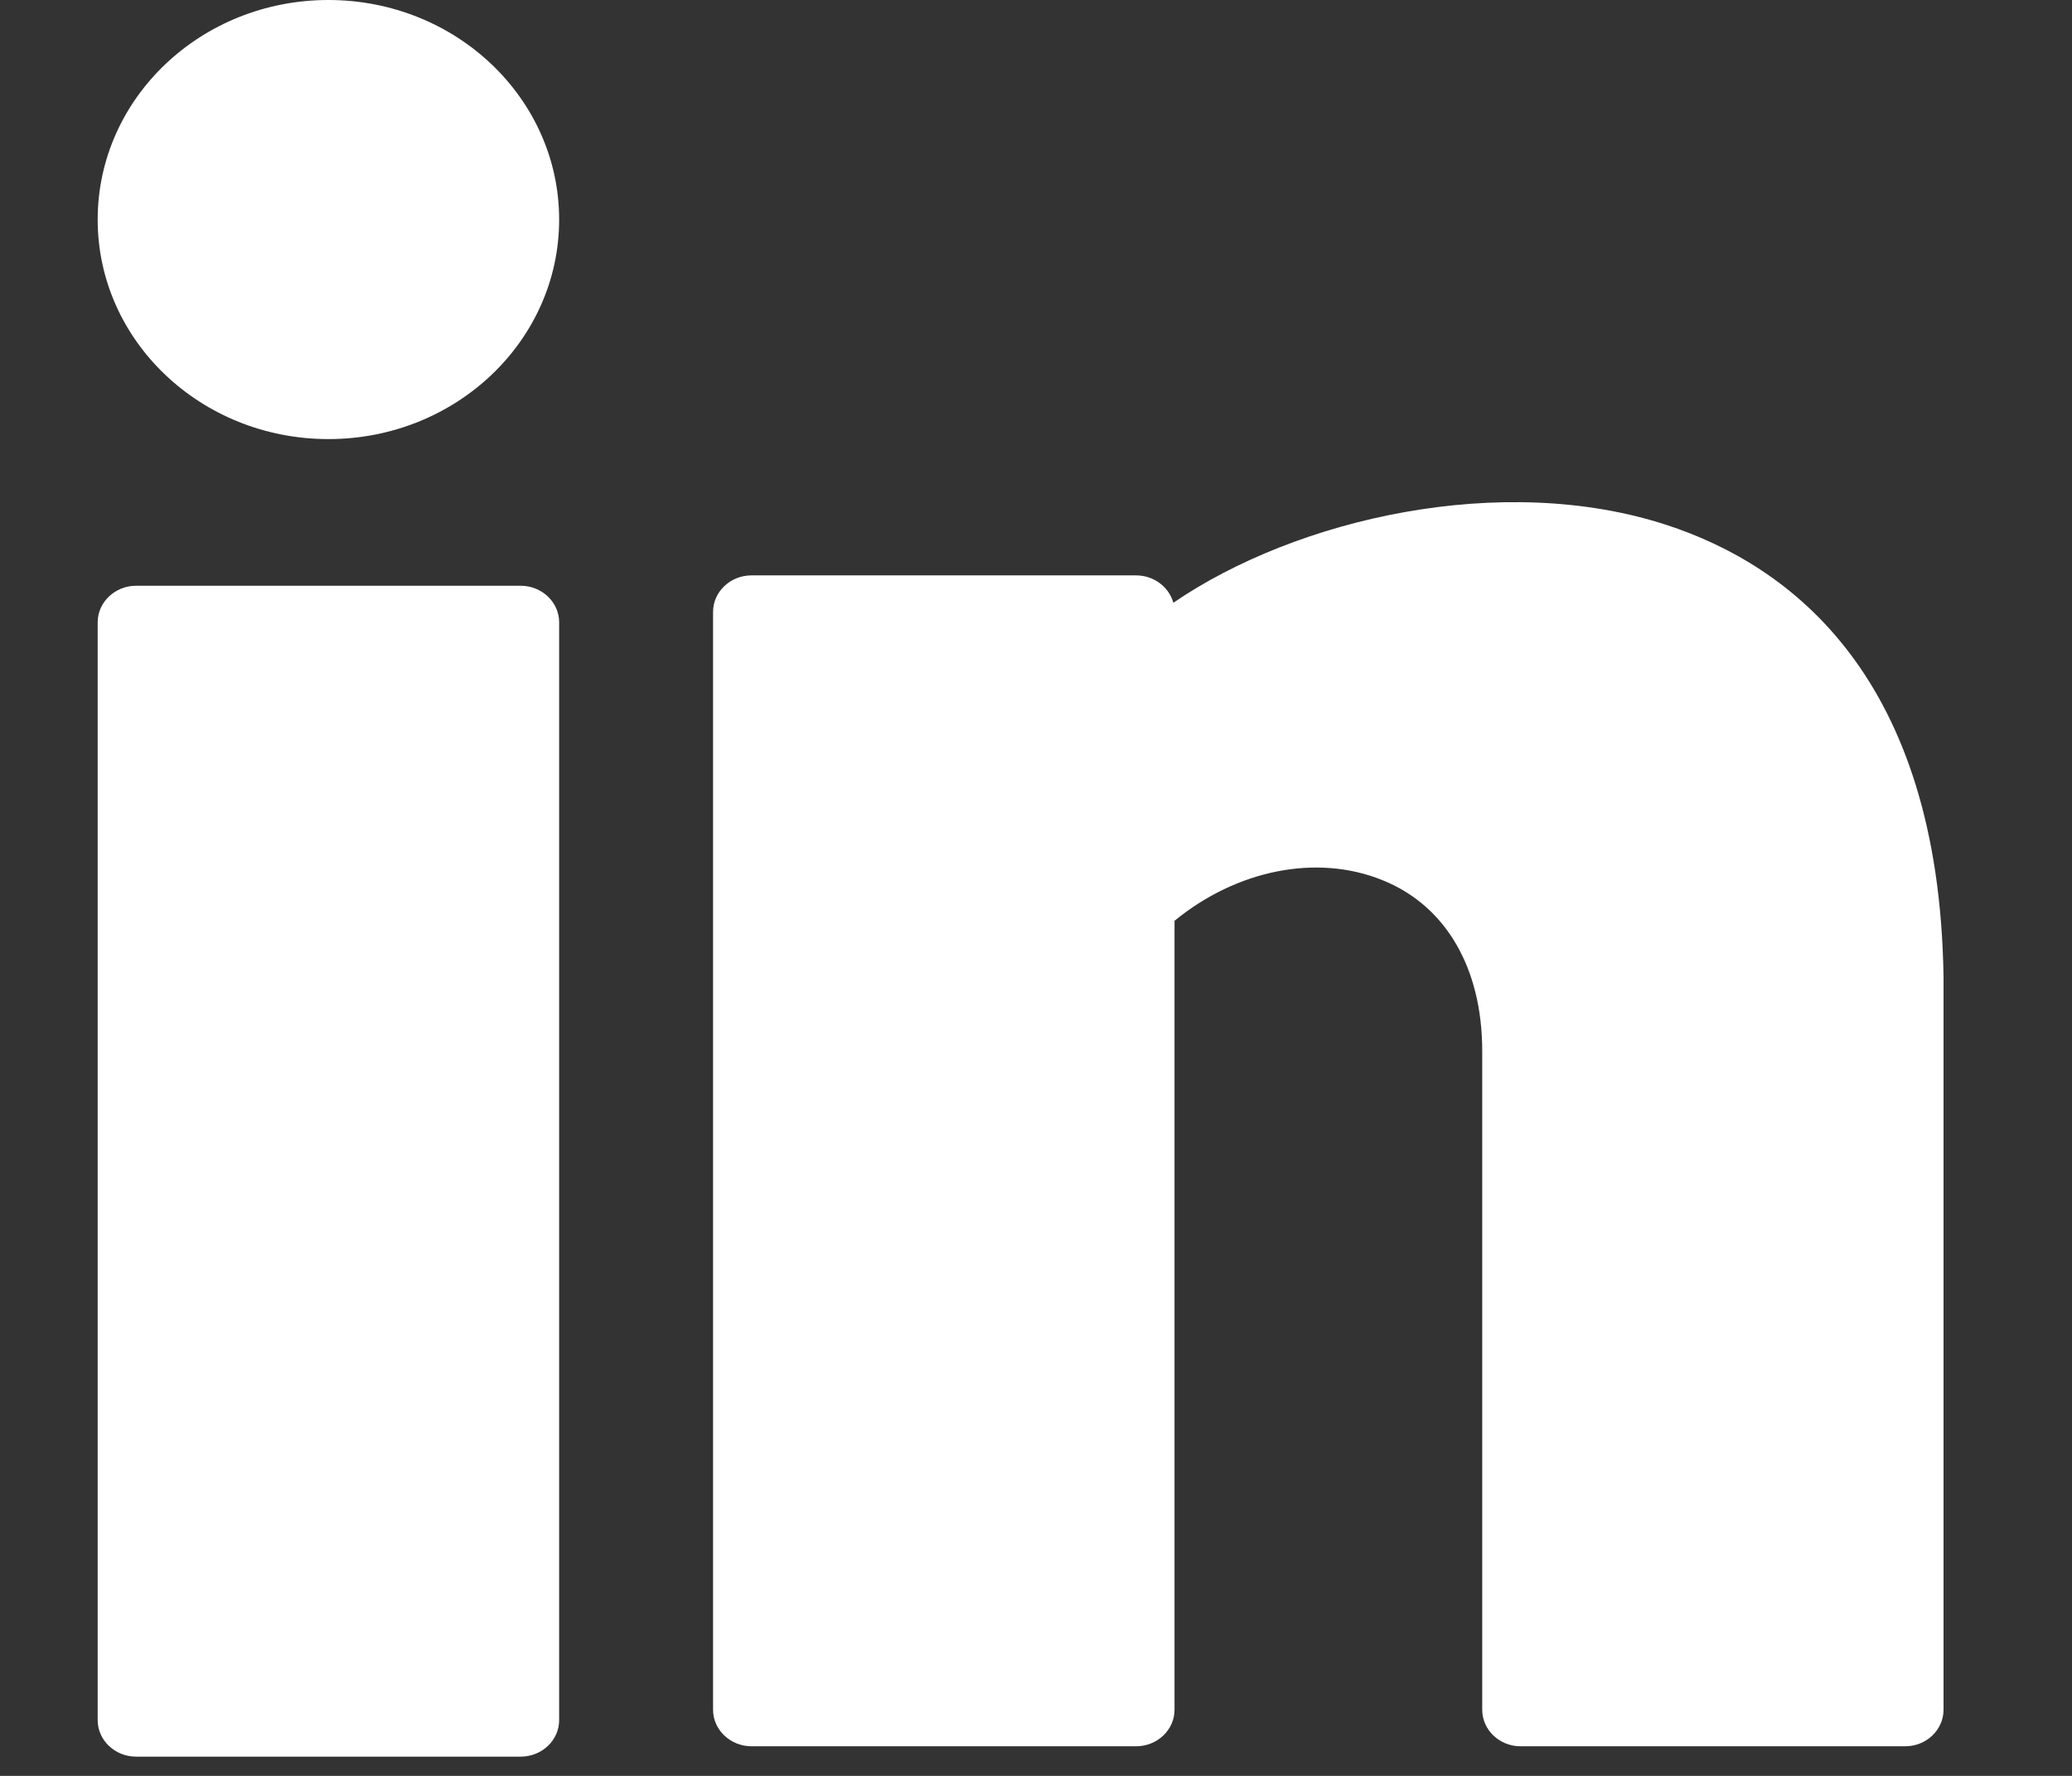
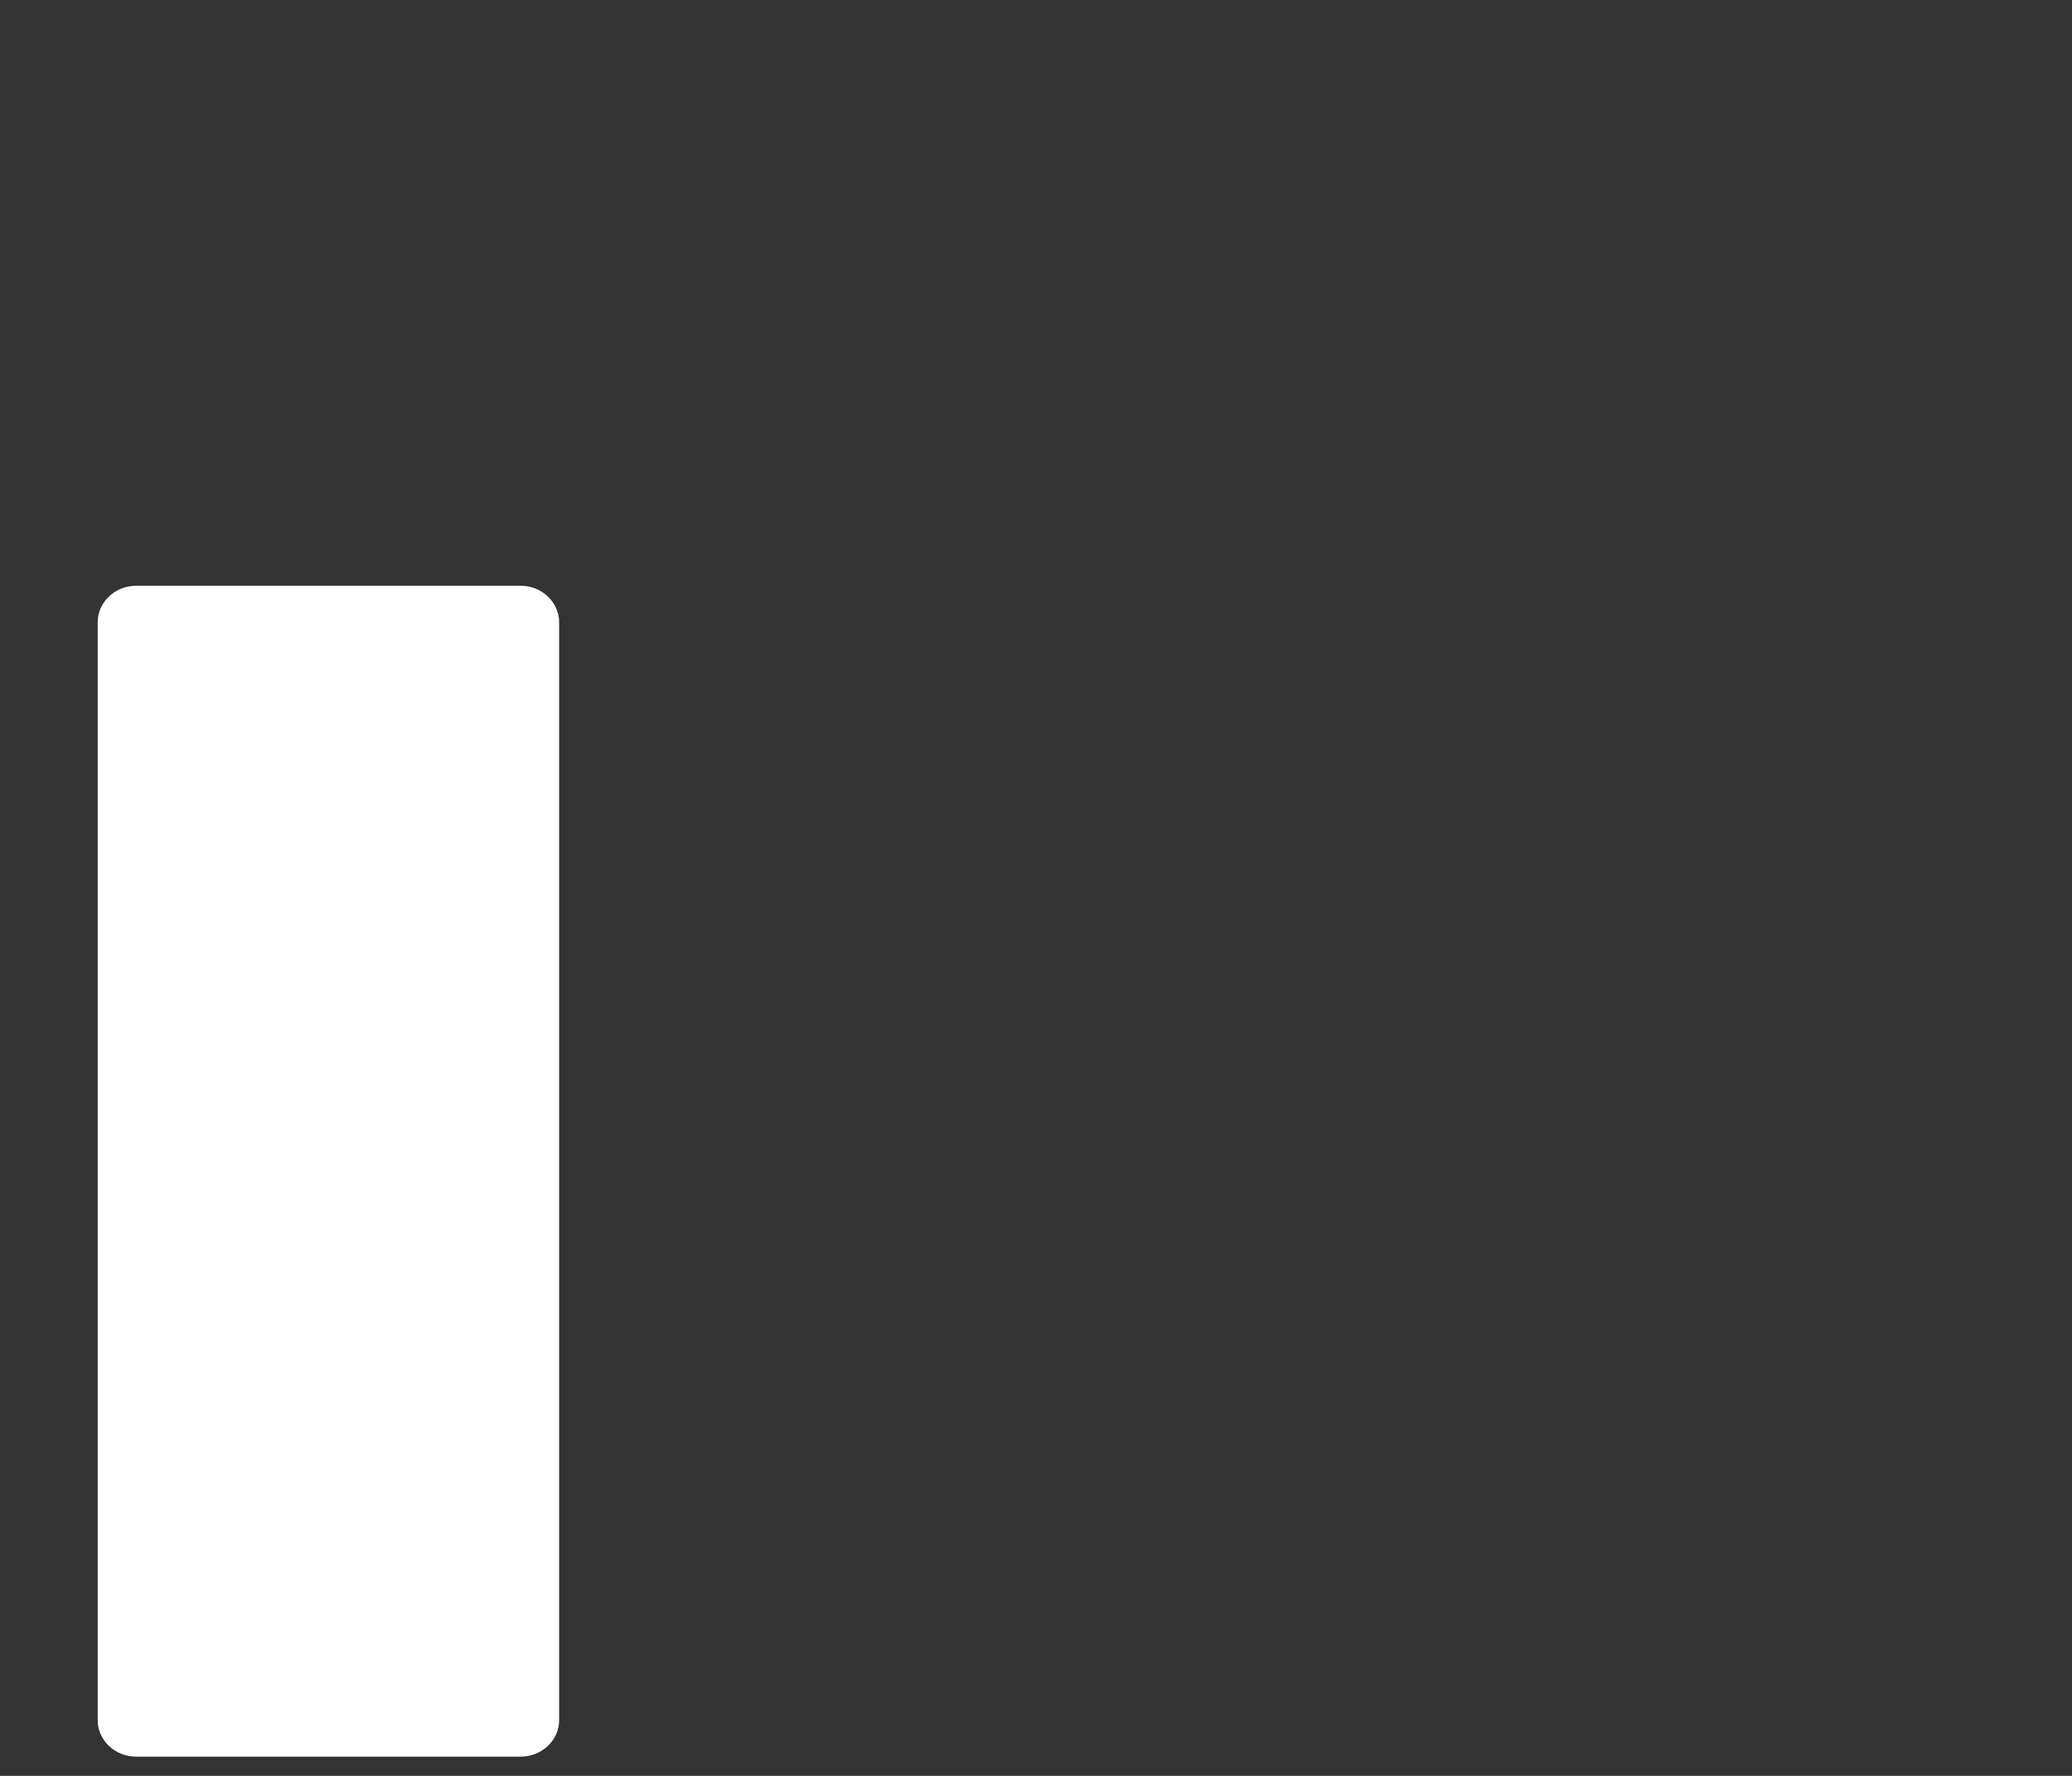
<svg xmlns="http://www.w3.org/2000/svg" width="14" height="12" viewBox="0 0 14 12" fill="none">
  <rect x="0" y="0" width="14" height="12" fill="#333333" stroke="none" />
-   <path d="M2.219 2.967C3.08 2.967 3.778 2.303 3.778 1.484C3.778 0.664 3.08 0 2.219 0C1.358 0 0.66 0.664 0.66 1.484C0.66 2.303 1.358 2.967 2.219 2.967Z" fill="white" />
  <path d="M3.518 3.958H0.92C0.777 3.958 0.66 4.069 0.66 4.205V11.623C0.66 11.76 0.777 11.87 0.92 11.87H3.518C3.661 11.87 3.778 11.76 3.778 11.623V4.205C3.778 4.069 3.661 3.958 3.518 3.958Z" fill="white" />
-   <path d="M11.26 3.547C10.15 3.185 8.761 3.503 7.928 4.073C7.899 3.967 7.797 3.888 7.676 3.888H5.078C4.935 3.888 4.818 3.998 4.818 4.135V11.553C4.818 11.689 4.935 11.8 5.078 11.8H7.676C7.82 11.8 7.936 11.689 7.936 11.553V6.222C8.356 5.878 8.897 5.768 9.34 5.947C9.769 6.119 10.015 6.541 10.015 7.102V11.553C10.015 11.689 10.131 11.8 10.274 11.8H12.873C13.016 11.8 13.132 11.689 13.132 11.553V6.604C13.103 4.572 12.098 3.82 11.26 3.547Z" fill="white" />
</svg>